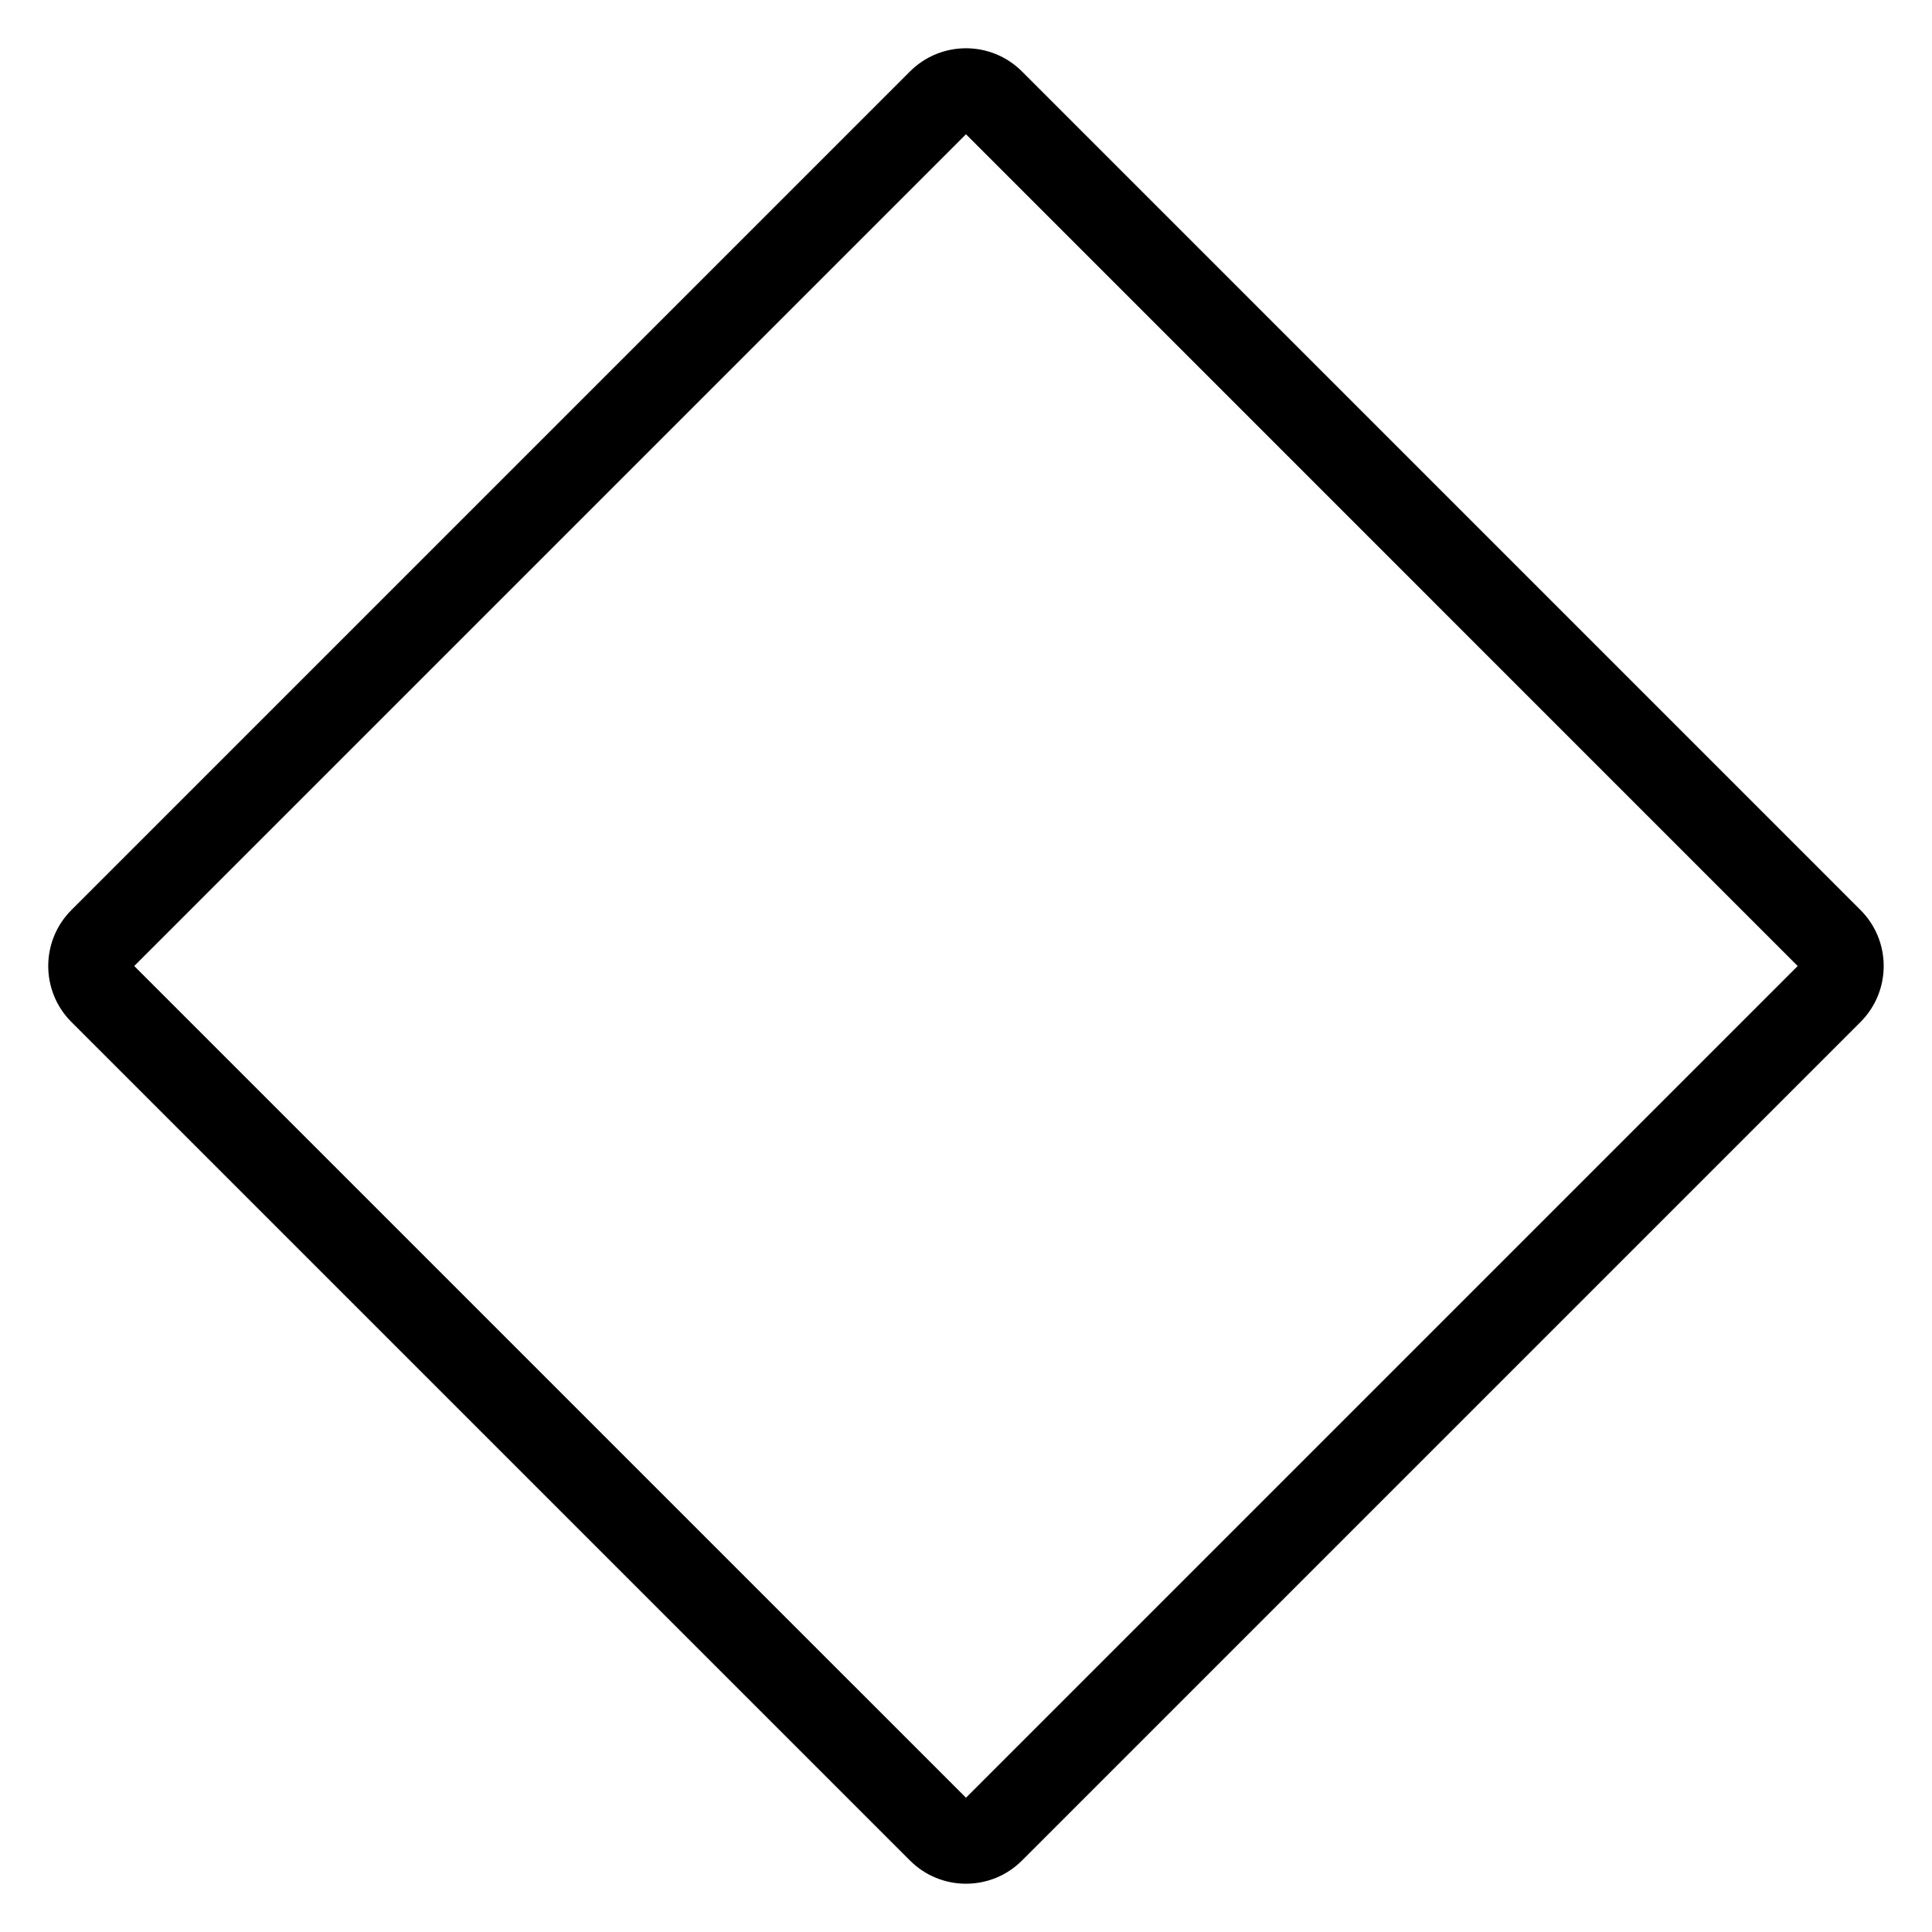
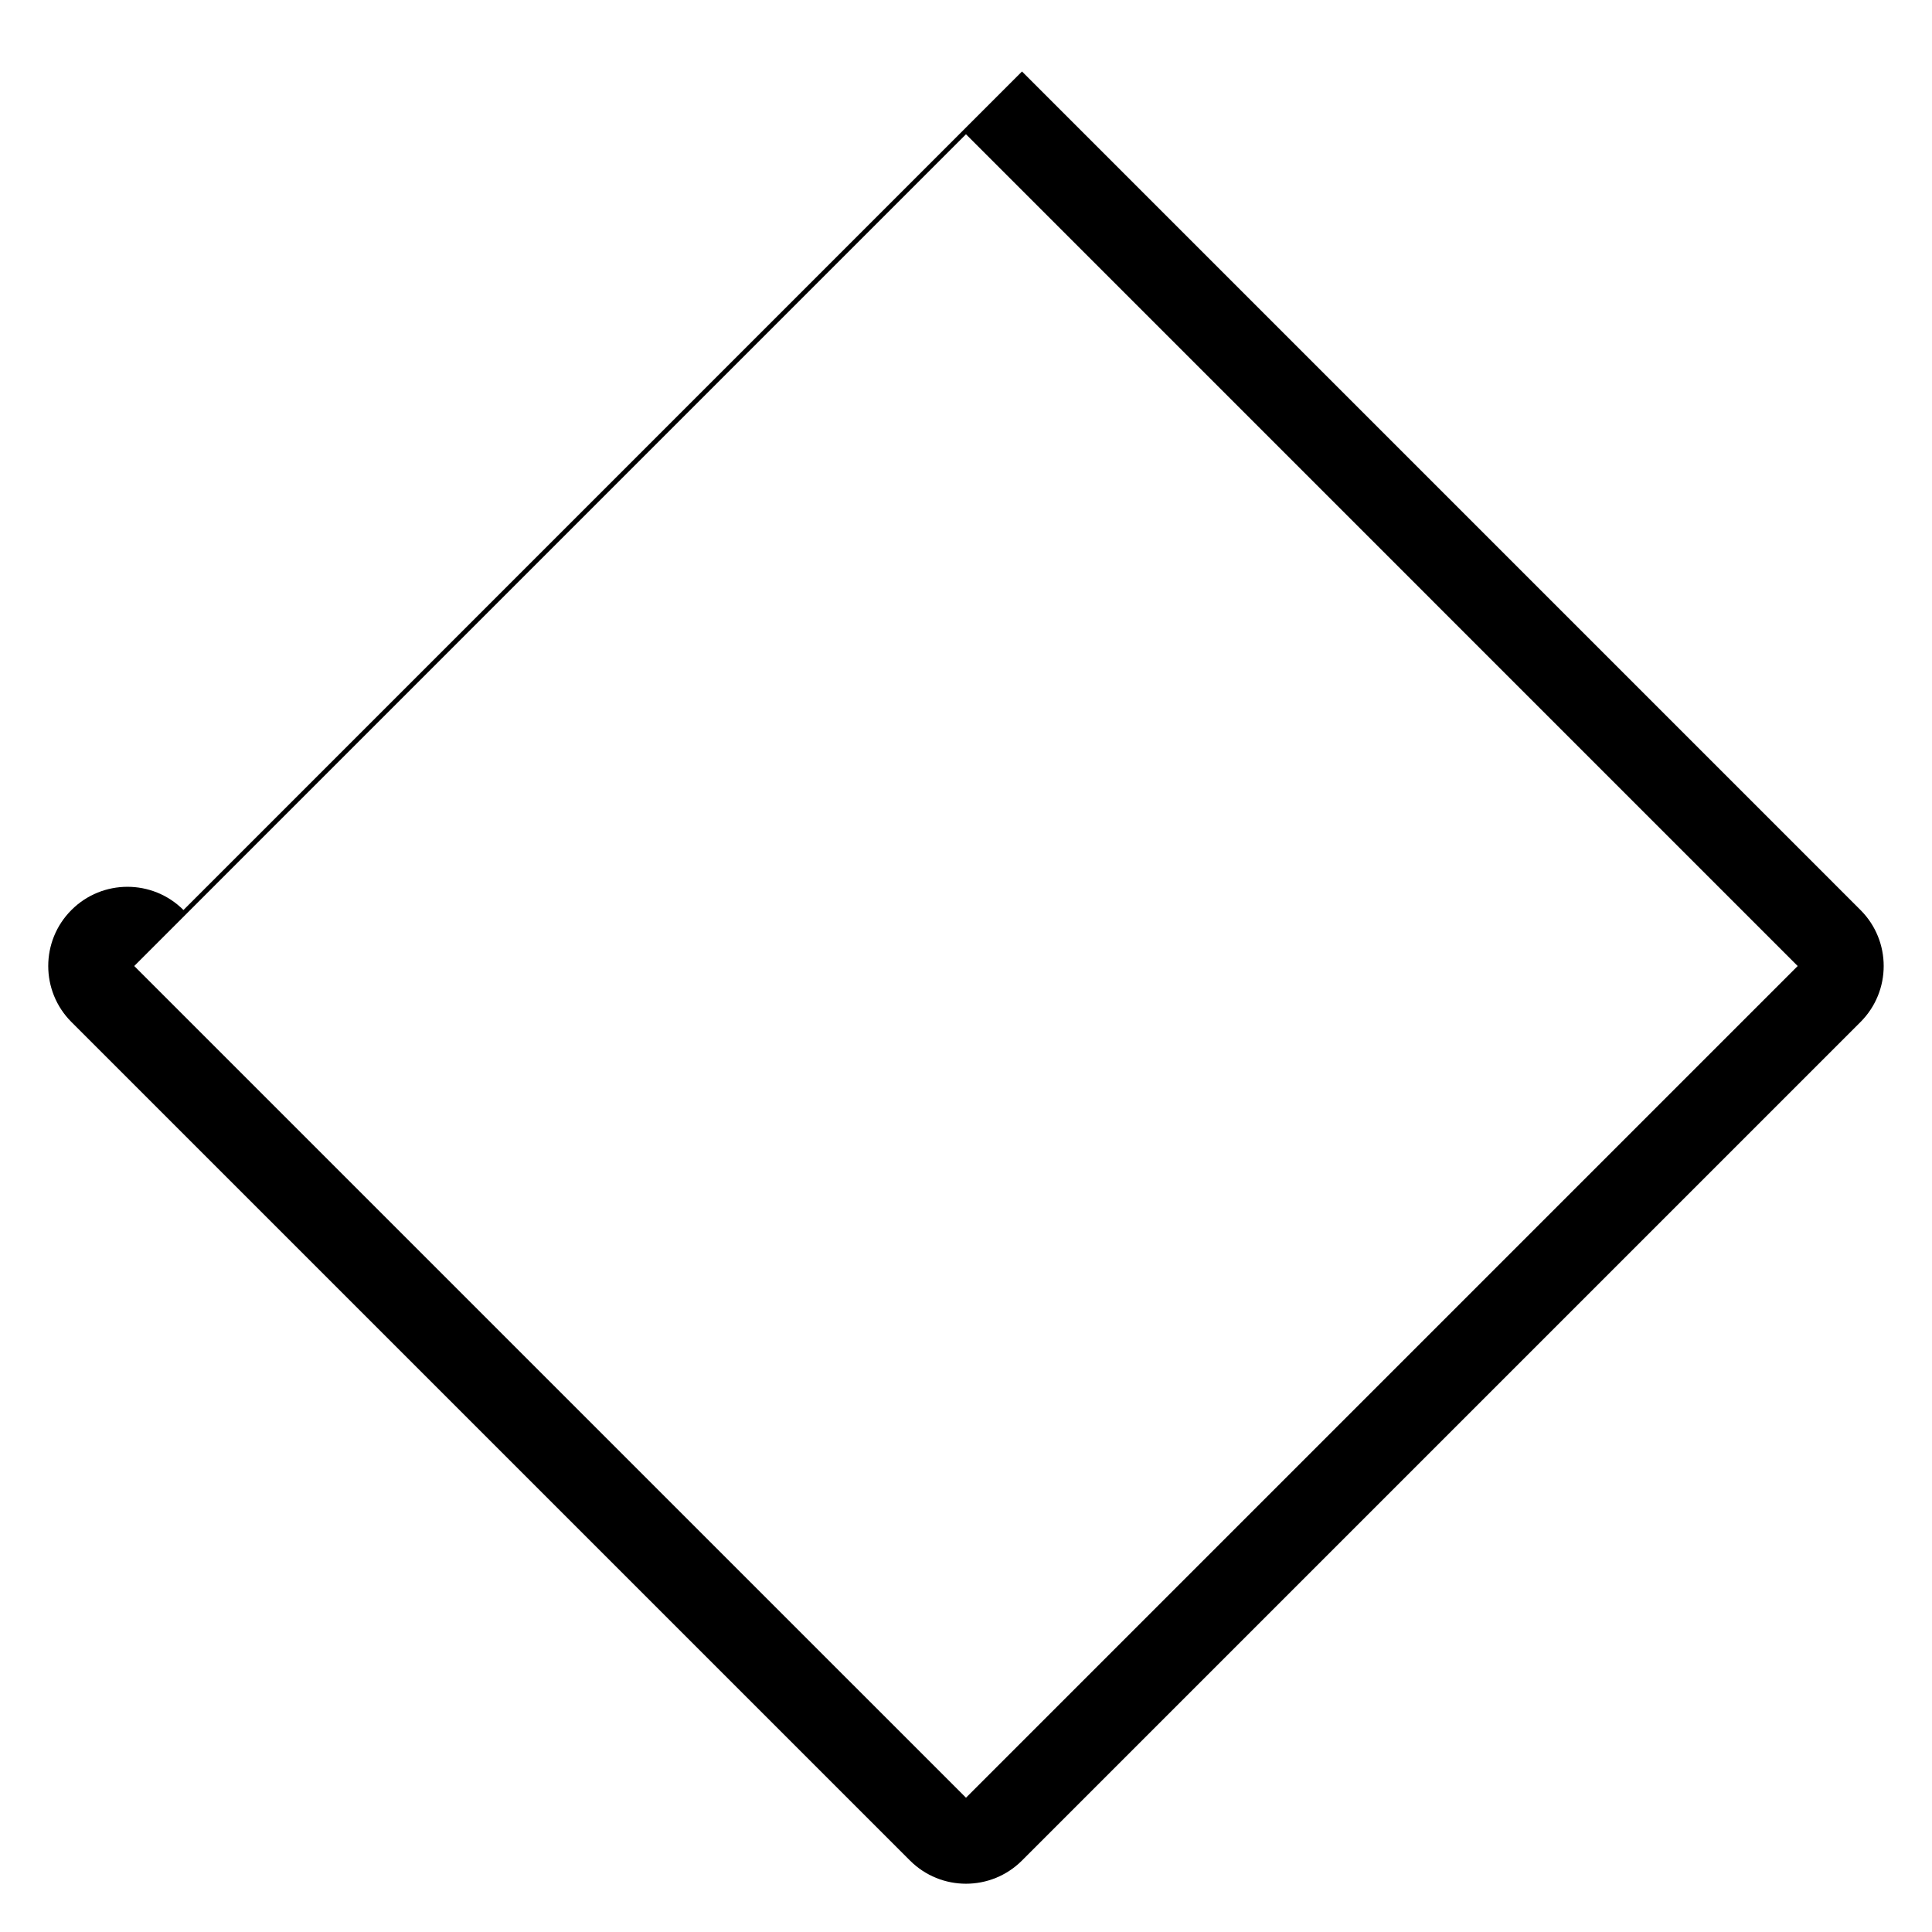
<svg xmlns="http://www.w3.org/2000/svg" fill="#000000" width="800px" height="800px" version="1.1" viewBox="144 144 512 512">
-   <path d="m414.84 162.94 222.21 222.22c8.199 8.195 8.199 21.488 0 29.688l-222.21 222.21c-8.199 8.199-21.492 8.199-29.688 0l-222.22-222.21c-8.199-8.199-8.199-21.492 0-29.688l222.22-222.22c8.195-8.199 21.488-8.199 29.688 0zm-14.844 16.645-220.42 220.42 220.42 220.41 220.41-220.41z" fill-rule="evenodd" />
+   <path d="m414.84 162.94 222.21 222.22c8.199 8.195 8.199 21.488 0 29.688l-222.21 222.21c-8.199 8.199-21.492 8.199-29.688 0l-222.22-222.21c-8.199-8.199-8.199-21.492 0-29.688c8.195-8.199 21.488-8.199 29.688 0zm-14.844 16.645-220.42 220.42 220.42 220.41 220.41-220.41z" fill-rule="evenodd" />
</svg>